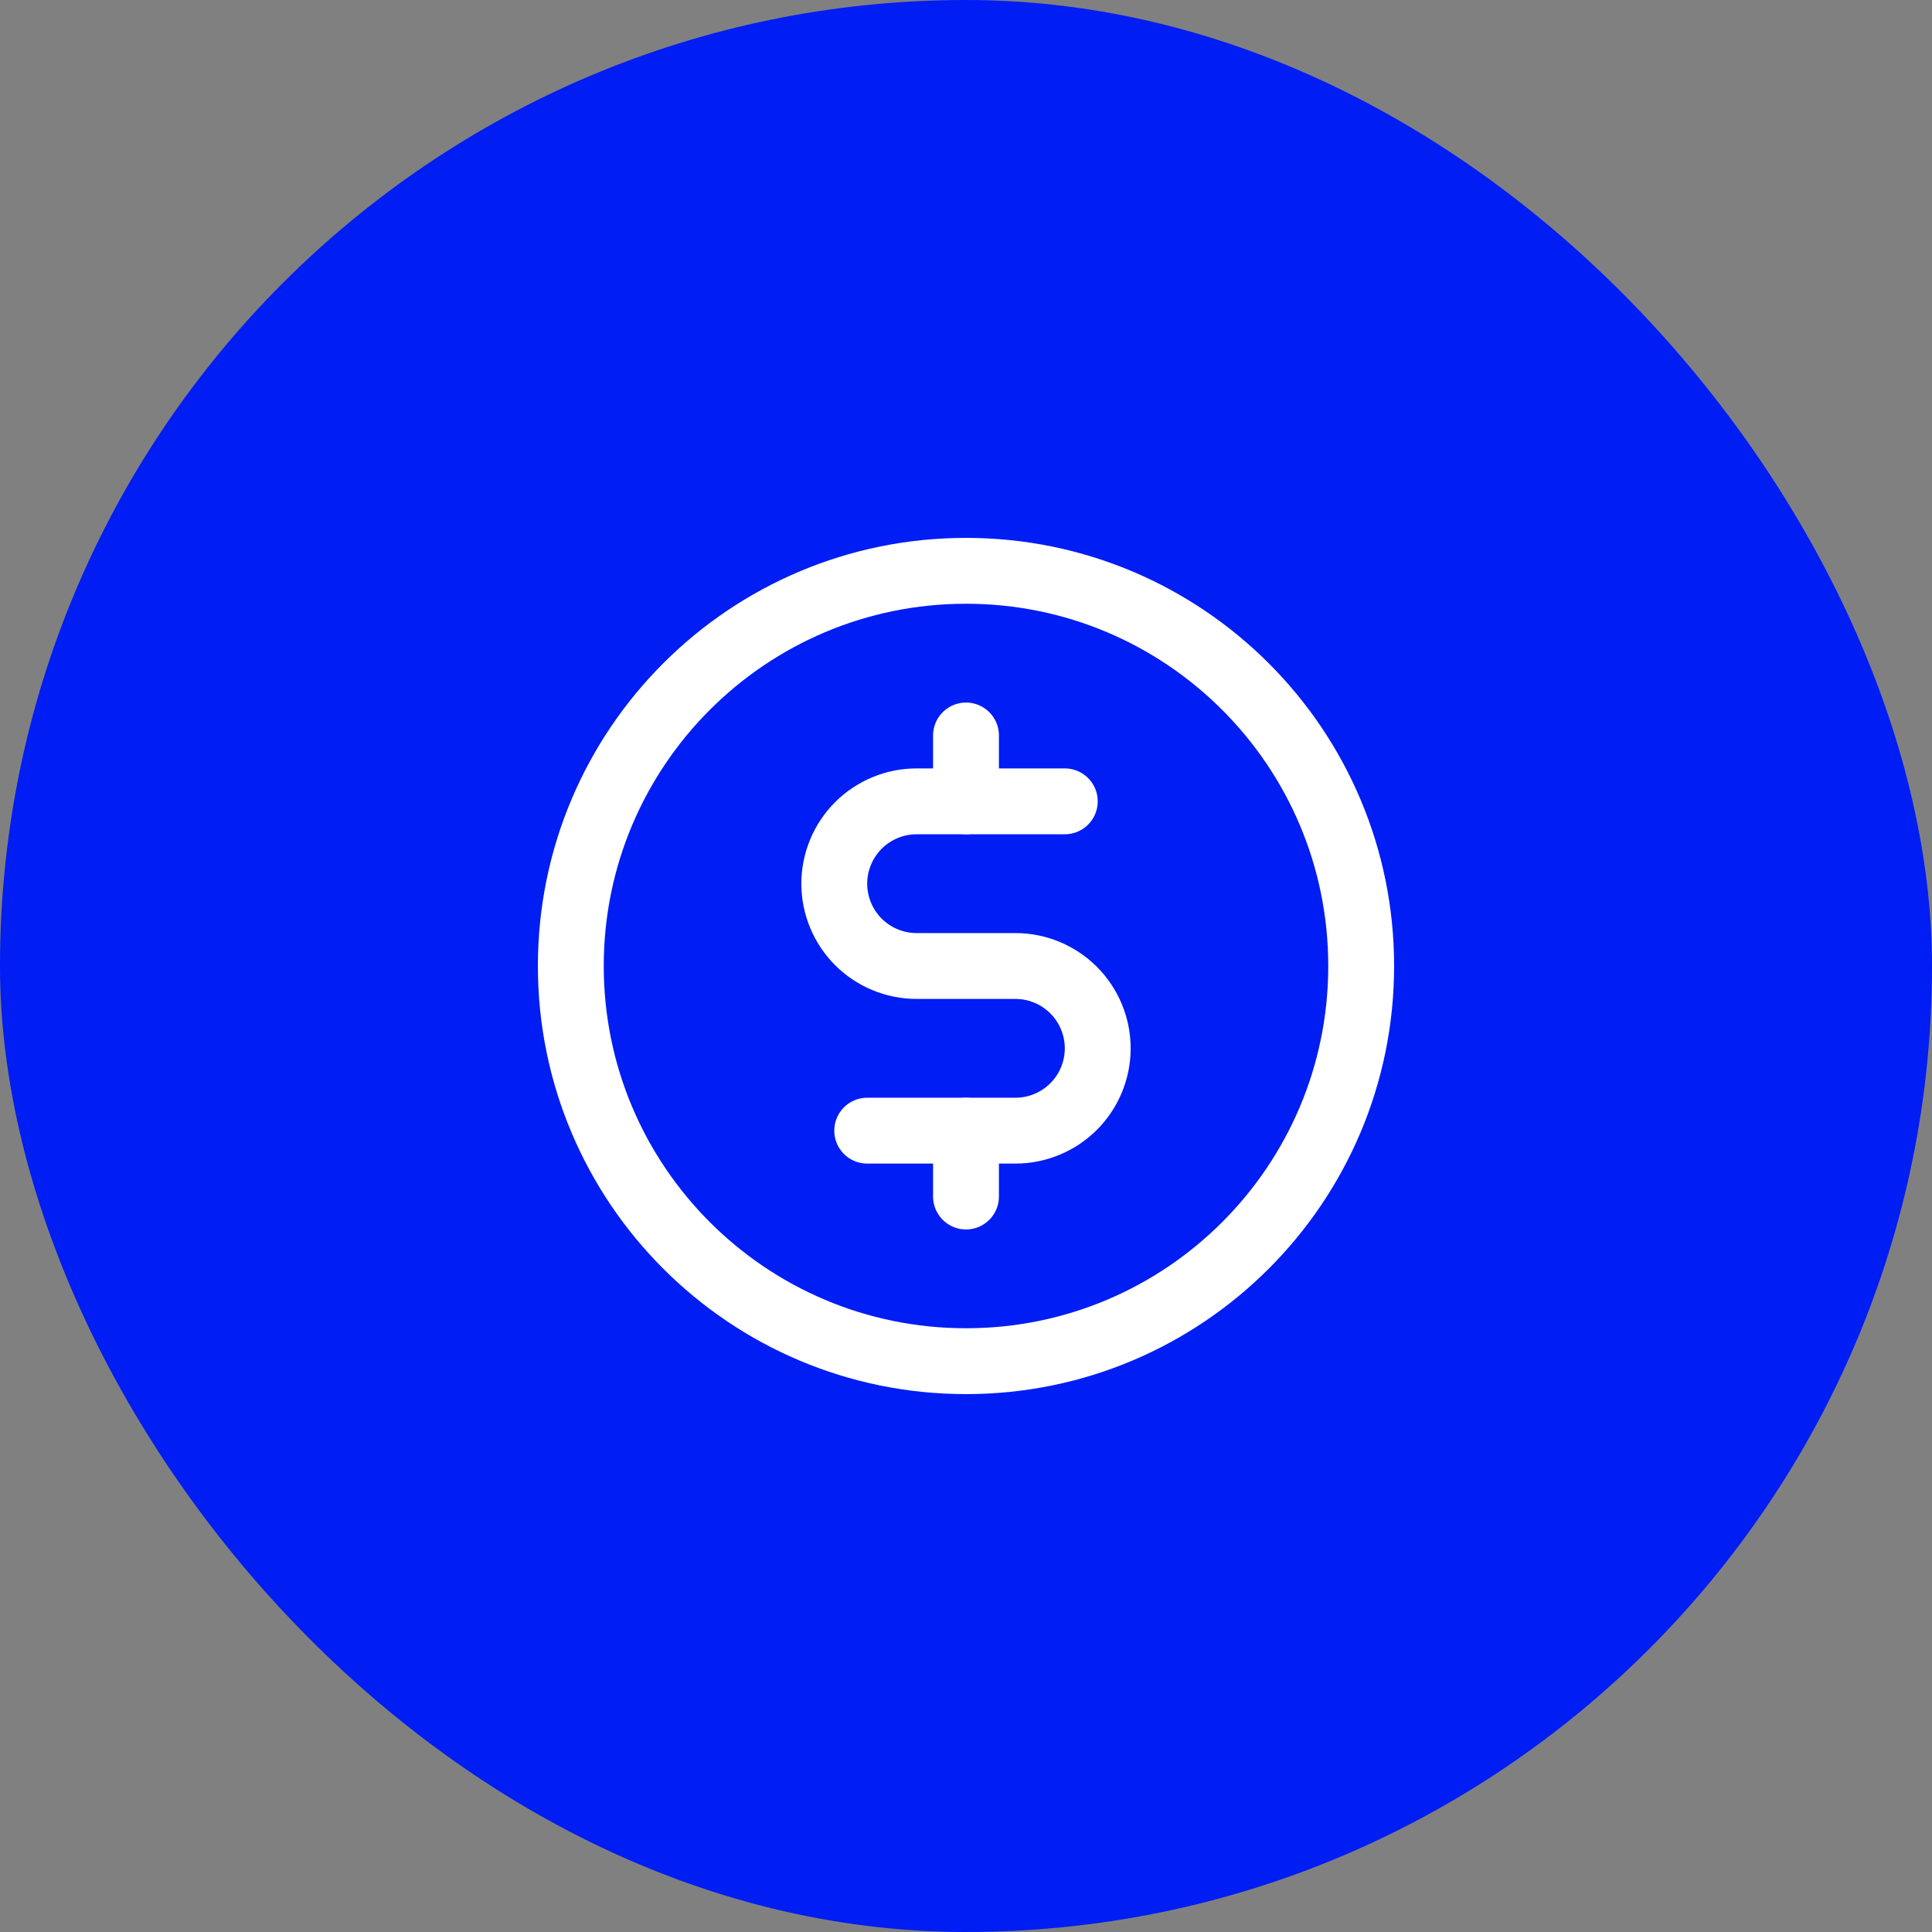
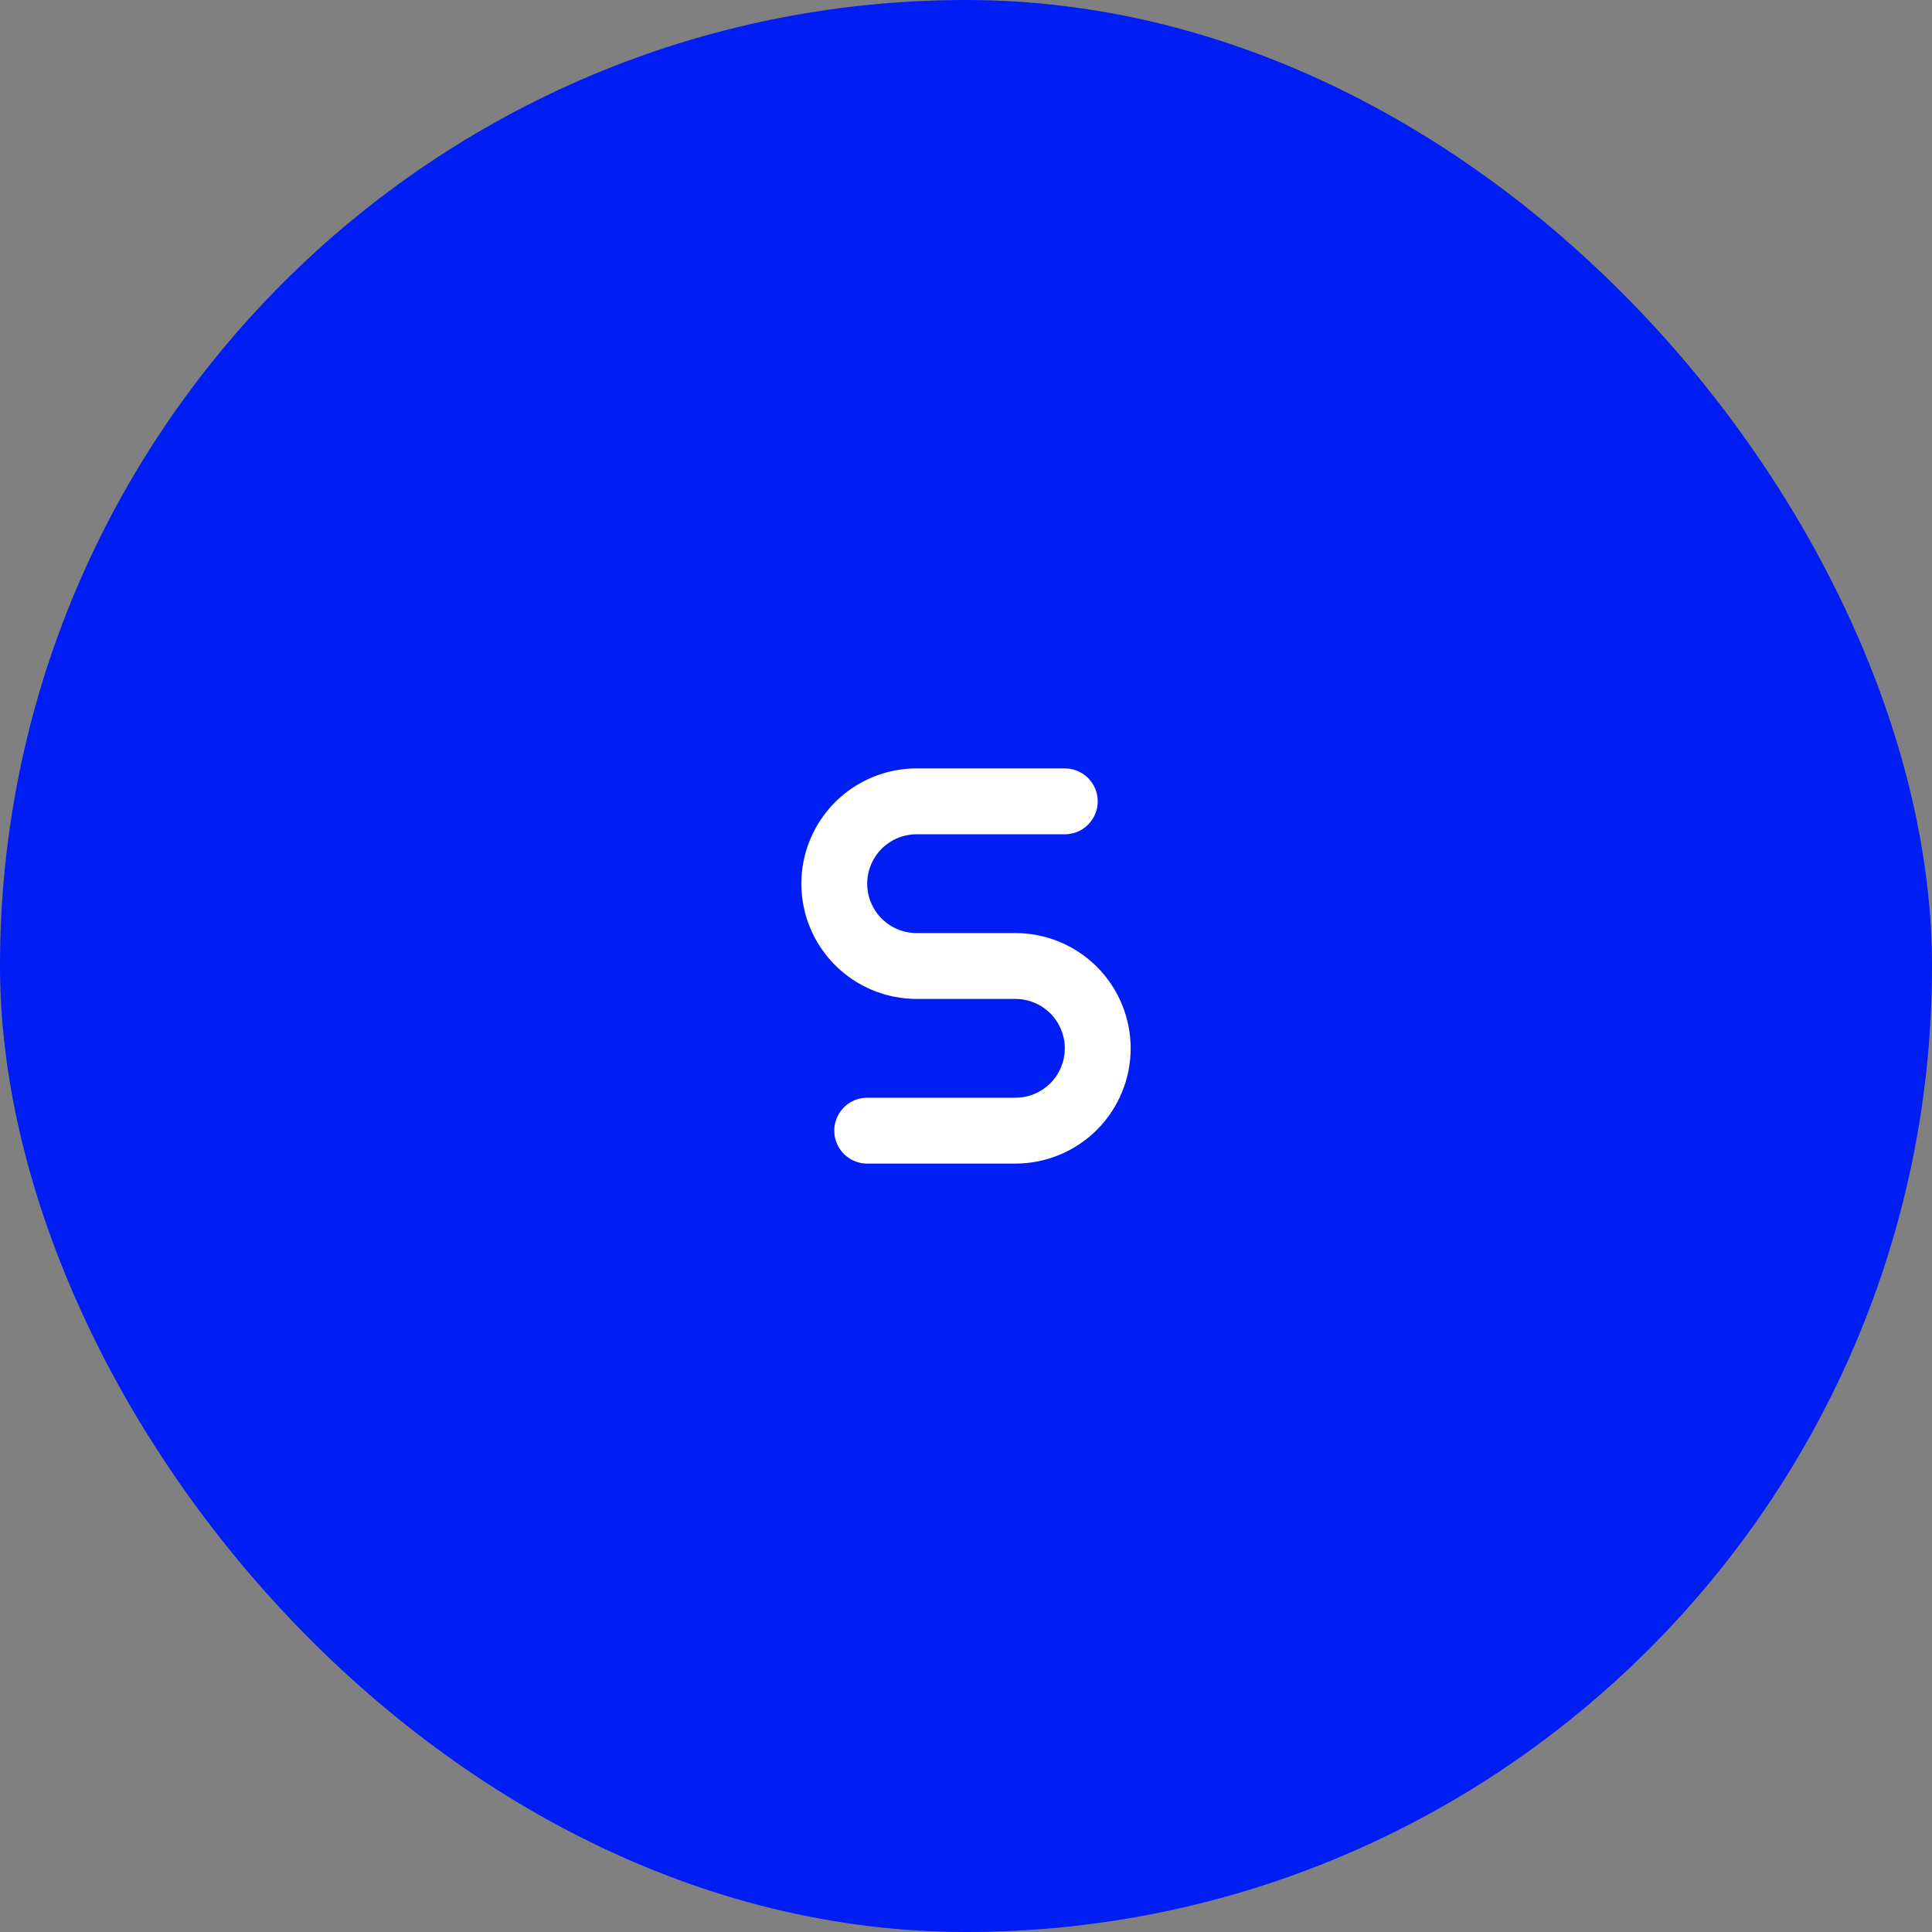
<svg xmlns="http://www.w3.org/2000/svg" width="44" height="44" viewBox="0 0 44 44" fill="none">
  <rect x="0" y="0" width="44" height="44" fill="#808080" stroke="none" />
  <rect width="44" height="44" rx="22" fill="#001DF4" />
-   <path d="M22 16.75V18.25" stroke="white" stroke-width="1.5" stroke-linecap="round" stroke-linejoin="round" />
-   <path d="M22 25.75V27.25" stroke="white" stroke-width="1.5" stroke-linecap="round" stroke-linejoin="round" />
-   <path d="M22 31C26.971 31 31 26.971 31 22C31 17.029 26.971 13 22 13C17.029 13 13 17.029 13 22C13 26.971 17.029 31 22 31Z" stroke="white" stroke-width="1.5" stroke-linecap="round" stroke-linejoin="round" />
  <path d="M19.75 25.75H23.125C23.622 25.75 24.099 25.552 24.451 25.201C24.802 24.849 25 24.372 25 23.875C25 23.378 24.802 22.901 24.451 22.549C24.099 22.198 23.622 22 23.125 22H20.875C20.378 22 19.901 21.802 19.549 21.451C19.198 21.099 19 20.622 19 20.125C19 19.628 19.198 19.151 19.549 18.799C19.901 18.448 20.378 18.25 20.875 18.25H24.25" stroke="white" stroke-width="1.5" stroke-linecap="round" stroke-linejoin="round" />
</svg>